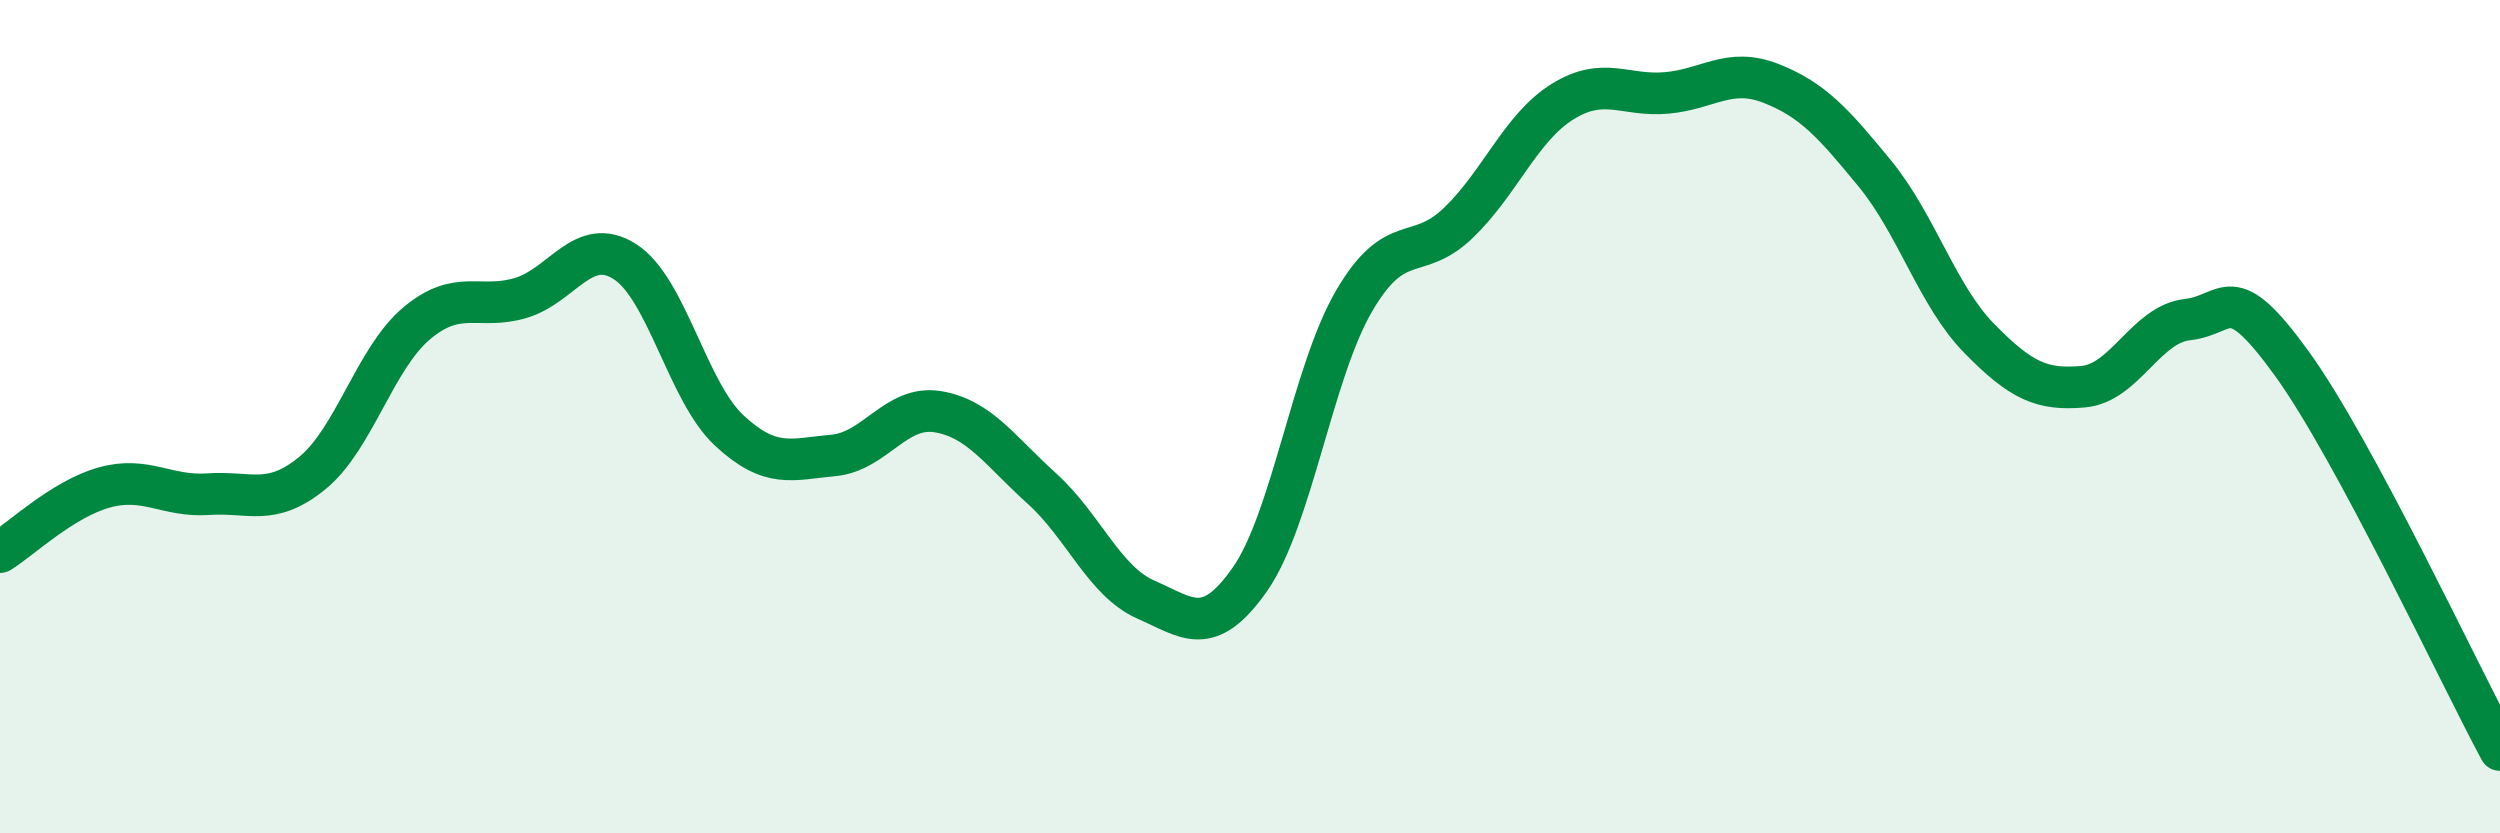
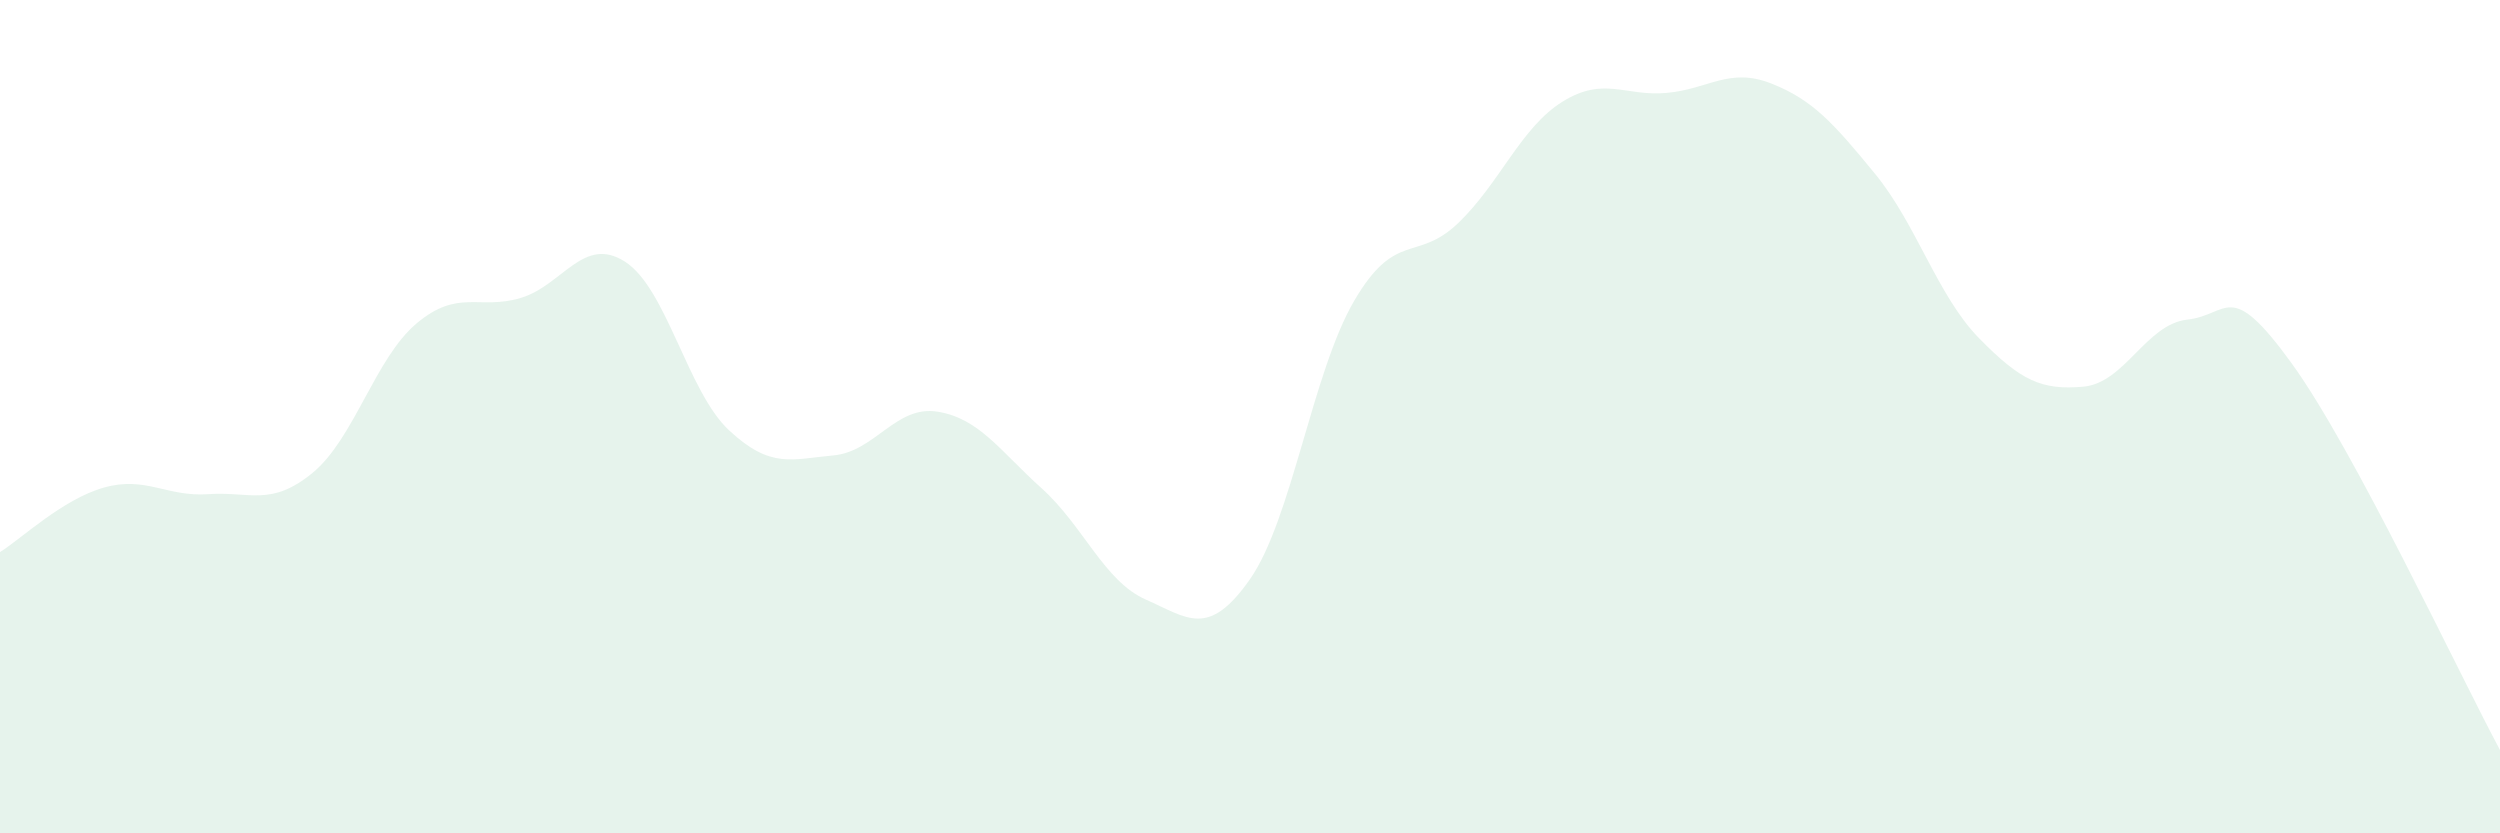
<svg xmlns="http://www.w3.org/2000/svg" width="60" height="20" viewBox="0 0 60 20">
  <path d="M 0,13.25 C 0.5,12.94 1.5,11.98 2.5,11.7 C 3.5,11.42 4,11.93 5,11.86 C 6,11.79 6.5,12.17 7.5,11.35 C 8.5,10.53 9,8.6 10,7.76 C 11,6.92 11.5,7.45 12.5,7.15 C 13.5,6.85 14,5.64 15,6.28 C 16,6.92 16.5,9.4 17.5,10.33 C 18.5,11.26 19,11.02 20,10.93 C 21,10.84 21.5,9.72 22.5,9.88 C 23.5,10.04 24,10.82 25,11.72 C 26,12.62 26.5,13.95 27.5,14.39 C 28.5,14.83 29,15.33 30,13.9 C 31,12.47 31.5,8.93 32.5,7.22 C 33.5,5.51 34,6.31 35,5.35 C 36,4.39 36.5,3.06 37.5,2.44 C 38.5,1.82 39,2.32 40,2.23 C 41,2.14 41.5,1.61 42.5,2 C 43.5,2.39 44,2.95 45,4.17 C 46,5.39 46.5,7.1 47.5,8.12 C 48.5,9.14 49,9.37 50,9.28 C 51,9.19 51.5,7.78 52.5,7.67 C 53.5,7.56 53.5,6.65 55,8.72 C 56.5,10.79 59,16.14 60,18L60 20L0 20Z" fill="#008740" opacity="0.1" stroke-linecap="round" stroke-linejoin="round" />
-   <path d="M 0,13.25 C 0.5,12.94 1.5,11.98 2.5,11.7 C 3.5,11.42 4,11.93 5,11.86 C 6,11.79 6.5,12.17 7.5,11.35 C 8.5,10.53 9,8.6 10,7.76 C 11,6.92 11.5,7.45 12.5,7.15 C 13.5,6.85 14,5.64 15,6.28 C 16,6.92 16.5,9.4 17.5,10.33 C 18.5,11.26 19,11.02 20,10.93 C 21,10.84 21.5,9.72 22.5,9.88 C 23.5,10.04 24,10.82 25,11.72 C 26,12.62 26.5,13.95 27.5,14.39 C 28.5,14.83 29,15.33 30,13.9 C 31,12.47 31.5,8.93 32.5,7.22 C 33.5,5.51 34,6.31 35,5.35 C 36,4.39 36.5,3.06 37.5,2.44 C 38.5,1.82 39,2.32 40,2.23 C 41,2.14 41.5,1.61 42.5,2 C 43.5,2.39 44,2.95 45,4.17 C 46,5.39 46.5,7.1 47.5,8.12 C 48.5,9.14 49,9.37 50,9.28 C 51,9.19 51.5,7.78 52.5,7.67 C 53.5,7.56 53.5,6.65 55,8.72 C 56.5,10.79 59,16.14 60,18" stroke="#008740" stroke-width="1" fill="none" stroke-linecap="round" stroke-linejoin="round" />
</svg>